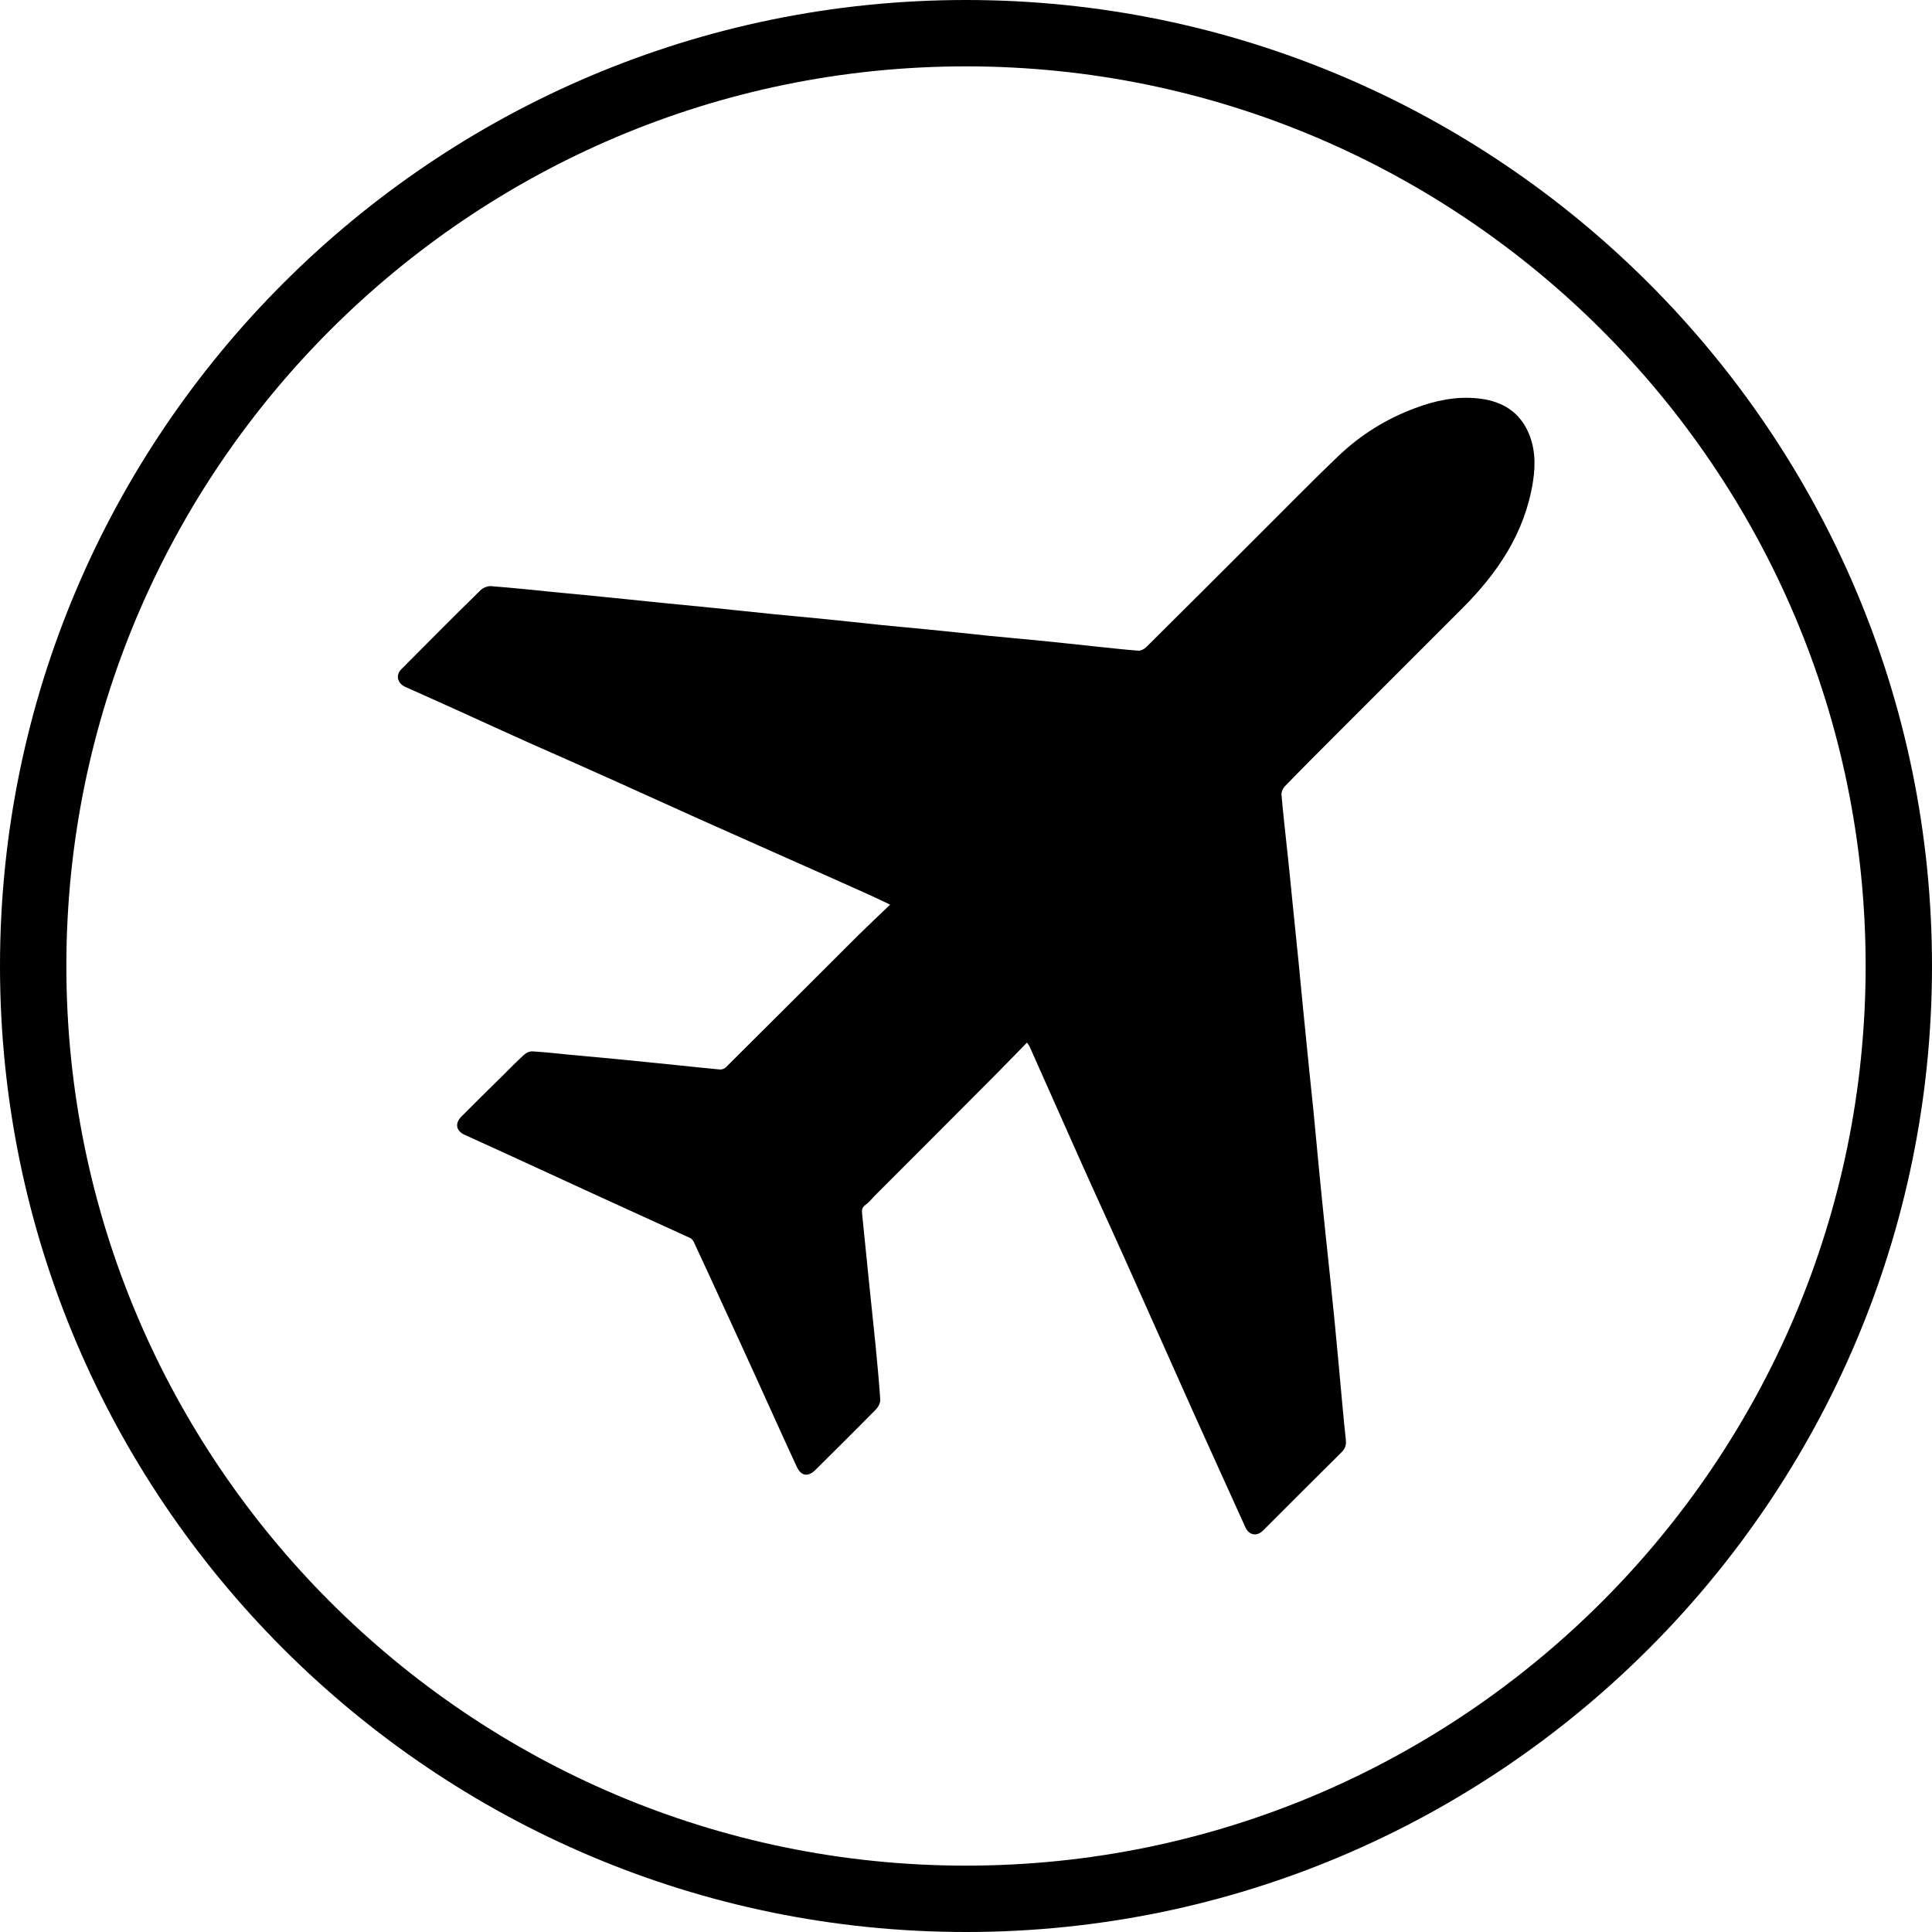
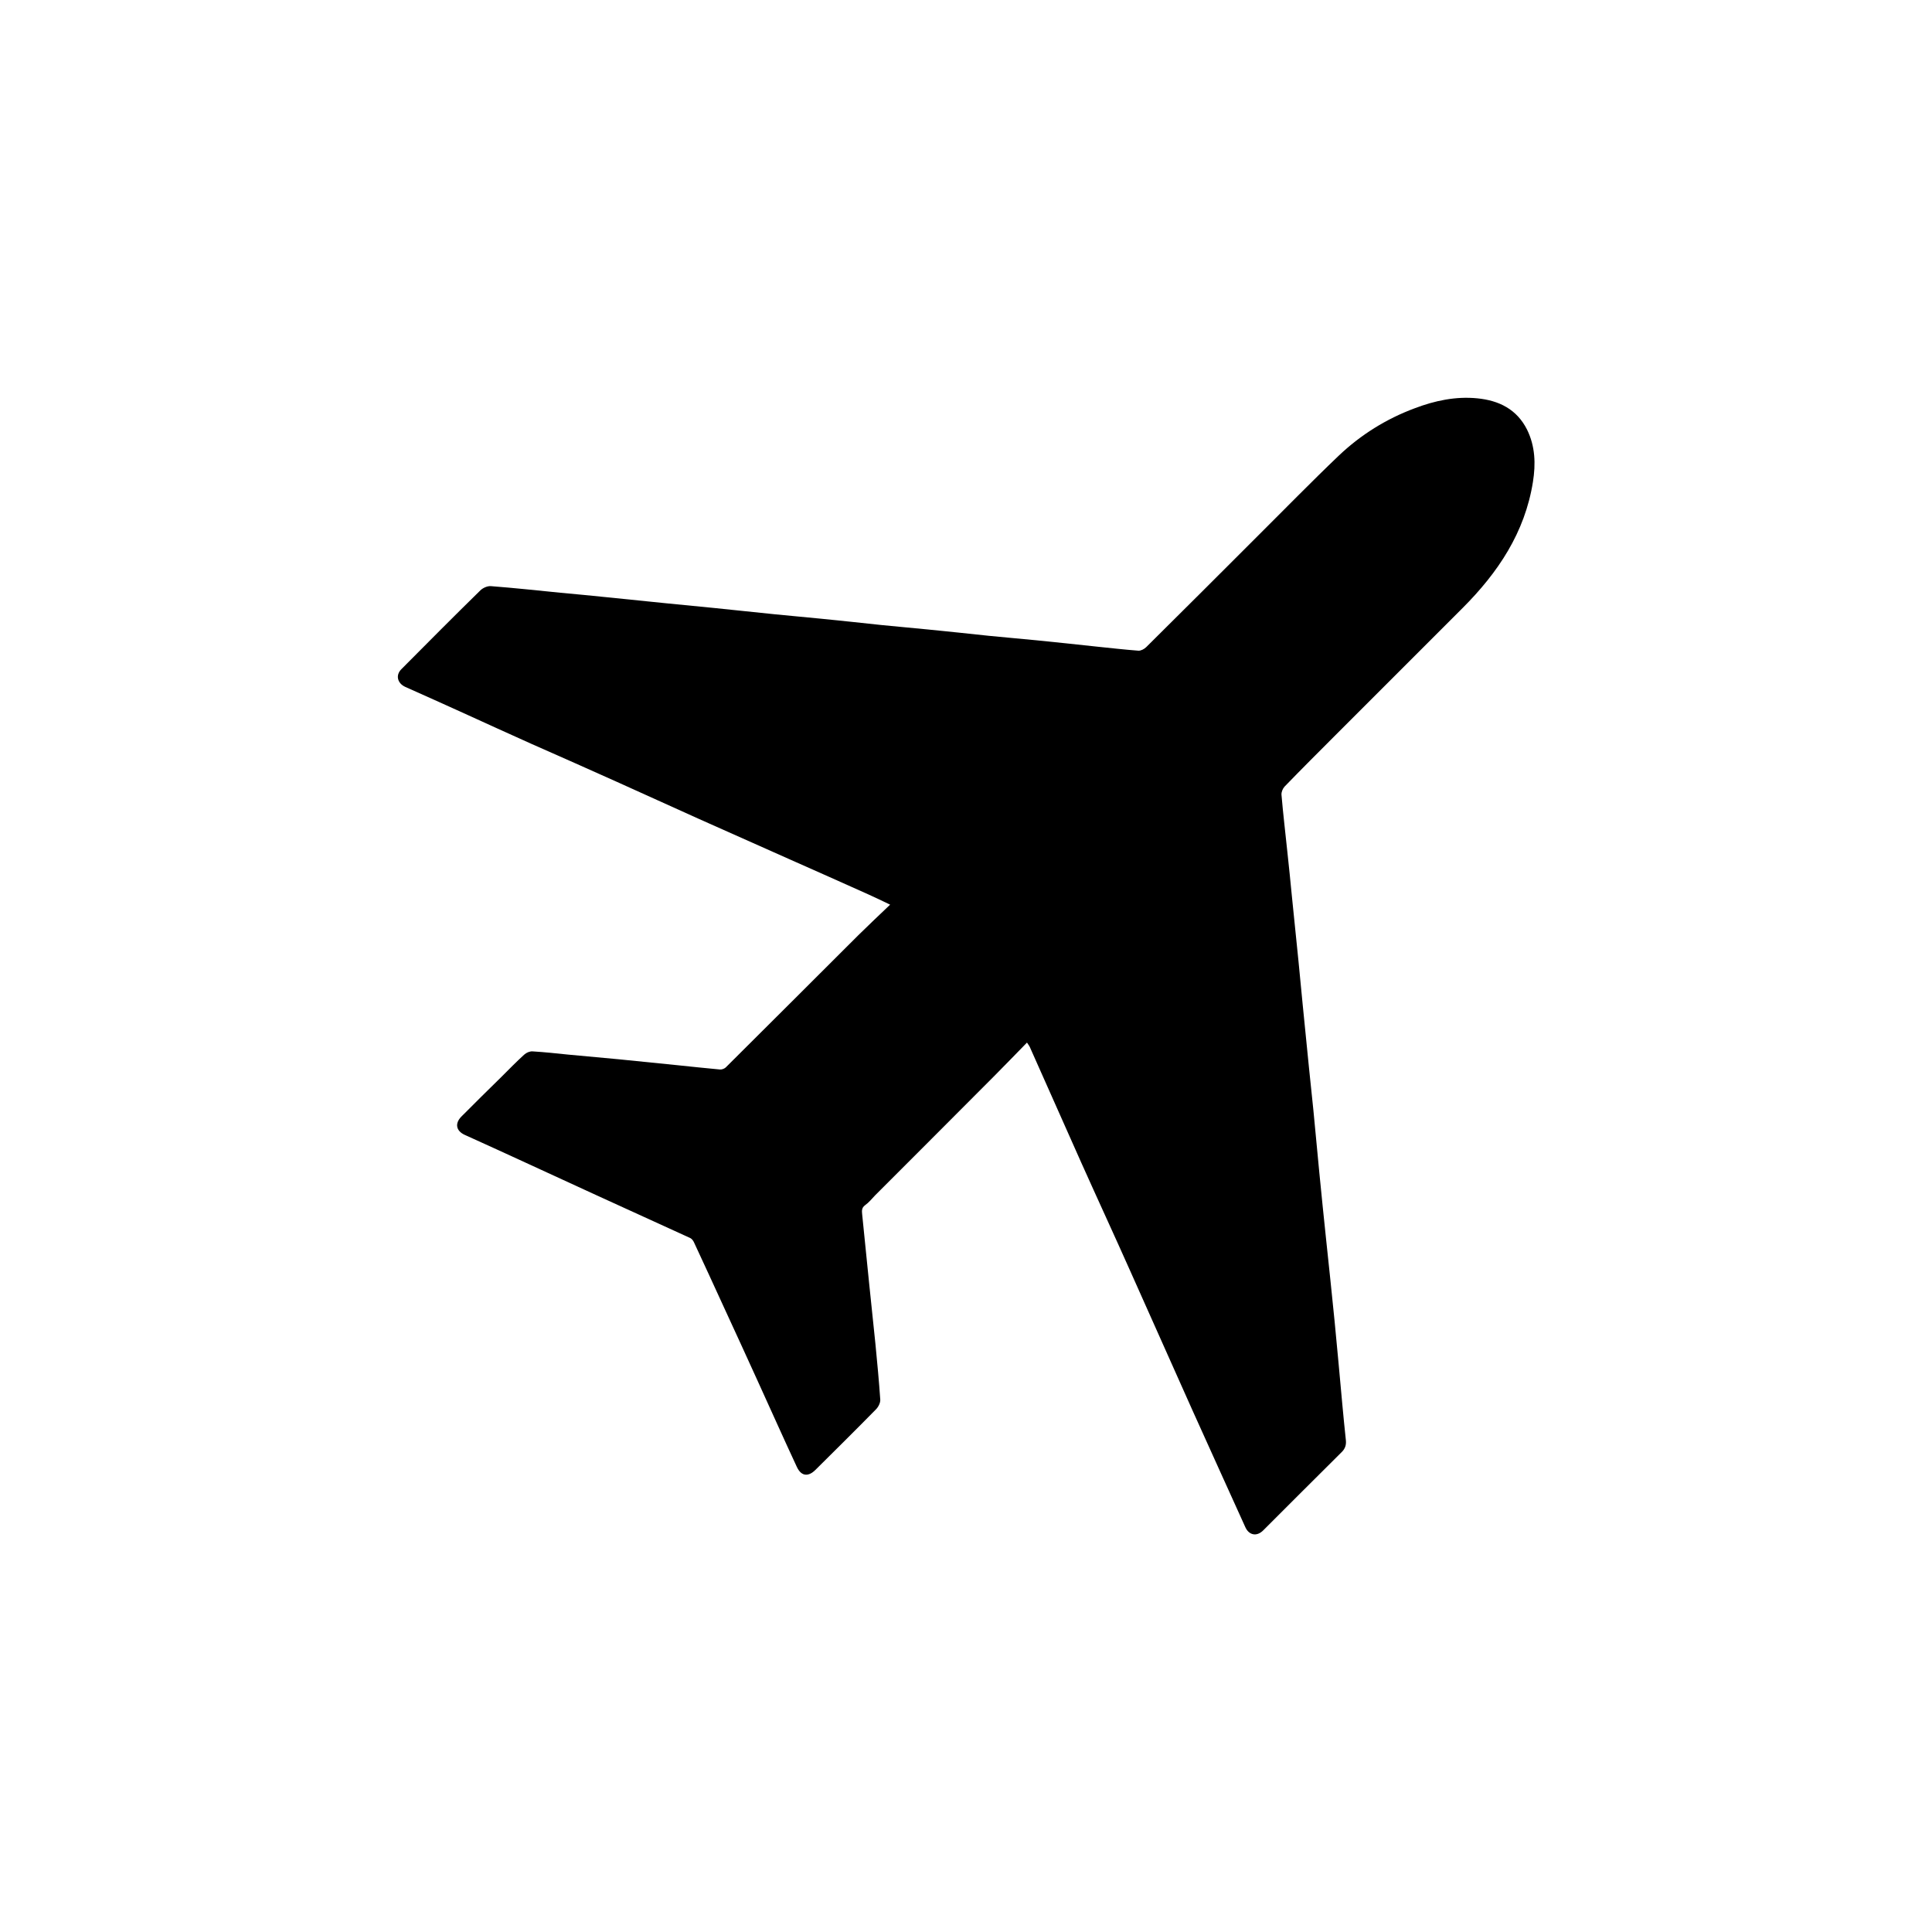
<svg xmlns="http://www.w3.org/2000/svg" height="1077.2" preserveAspectRatio="xMidYMid meet" version="1.0" viewBox="61.4 61.4 1077.2 1077.2" width="1077.2" zoomAndPan="magnify">
  <g id="change1_1">
-     <path d="M600,61.4C303,61.4,61.4,303,61.4,600S303,1138.6,600,1138.6S1138.6,897,1138.6,600S897,61.4,600,61.4z M1101.6,600 c0,276.6-225,501.6-501.6,501.6S98.4,876.6,98.4,600S323.4,98.4,600,98.4S1101.6,323.4,1101.6,600z" />
    <path d="M634,642.7c-6.2,6.3-12.1,12.5-18.1,18.5c-22.2,22.3-44.4,44.5-66.6,66.7c-1.8,1.9-3.5,4-5.6,5.5c-1.9,1.4-1.8,3.1-1.6,5 c1.3,12.9,2.6,25.7,3.9,38.6c1.1,11.2,2.4,22.5,3.5,33.7c1,10.4,2,20.7,2.7,31.1c0.1,1.8-1.1,4.1-2.4,5.4 c-11.2,11.4-22.5,22.6-33.8,33.8c-3.3,3.3-7.6,4.3-10.4-1.9c-7.3-15.7-14.4-31.6-21.6-47.4c-6.3-13.9-12.7-27.8-19.1-41.7 c-5.5-12-11-24-16.6-36c-0.4-0.9-1.2-1.9-2-2.3c-17.6-8.1-35.2-16-52.8-24.1c-12.5-5.7-24.9-11.5-37.4-17.2 c-11.9-5.5-23.8-10.9-35.7-16.3c-4.7-2.2-5.5-6.3-1.8-10.1c7.4-7.5,14.9-14.8,22.4-22.2c4.2-4.2,8.3-8.4,12.7-12.4 c1.2-1.1,3.1-1.9,4.6-1.8c6.6,0.4,13.2,1.1,19.9,1.8c9.4,0.9,18.8,1.7,28.1,2.6c10.9,1.1,21.8,2.2,32.7,3.3 c7.9,0.8,15.9,1.7,23.8,2.4c1,0.1,2.4-0.4,3.2-1.1c24.7-24.5,49.2-49.1,73.9-73.7c5.7-5.6,11.5-11.1,17.8-17.1 c-4.6-2.2-8.3-4-12.1-5.7c-14.4-6.5-28.9-12.9-43.3-19.3c-17.1-7.6-34.1-15.2-51.2-22.8c-15.2-6.8-30.4-13.8-45.6-20.6 c-15.9-7.2-31.9-14.2-47.9-21.3c-12.5-5.6-25-11.3-37.5-17c-10.9-4.9-21.8-9.9-32.7-14.7c-4.4-2-5.6-6.5-2.2-9.9 c14.6-14.7,29.2-29.4,44-43.9c1.4-1.4,3.9-2.5,5.8-2.4c13,1,26,2.4,39,3.7c8.6,0.8,17.2,1.6,25.8,2.5c11.1,1.1,22.3,2.3,33.4,3.4 c8.8,0.9,17.6,1.7,26.5,2.6c11.2,1.1,22.5,2.4,33.7,3.5c8.7,0.9,17.4,1.6,26.1,2.5c11.1,1.1,22.3,2.3,33.4,3.5 c8.7,0.9,17.4,1.6,26.1,2.5c11.2,1.1,22.5,2.3,33.7,3.5c8.8,0.9,17.6,1.6,26.5,2.5c11.1,1.1,22.3,2.3,33.4,3.5 c7.8,0.8,15.6,1.7,23.5,2.3c1.4,0.1,3.3-0.9,4.4-2c20.9-20.7,41.7-41.5,62.5-62.3c14.9-14.8,29.6-29.9,44.8-44.4 c12.3-11.7,26.6-20.6,42.5-26.5c11.1-4.2,22.7-6.7,34.8-5.5s22,6.1,27.7,17.4c4.6,9.3,4.9,19.2,3.3,29.2 c-4.5,28.3-19.5,50.6-39.3,70.4c-23.7,23.7-47.4,47.4-71.1,71.1c-9.4,9.4-18.8,18.8-28.1,28.4c-1,1.1-1.8,3-1.7,4.5 c0.9,10.7,2.2,21.4,3.3,32.1c0.9,8.2,1.7,16.3,2.5,24.5c1.2,12.1,2.5,24.2,3.7,36.4c0.8,7.9,1.5,15.9,2.3,23.8 c1.2,11.7,2.3,23.4,3.5,35.1c0.8,8,1.7,16.1,2.5,24.1c1.1,11.6,2.2,23.2,3.3,34.7c1.2,12.5,2.5,24.9,3.8,37.4 c1.6,15.1,3.2,30.2,4.7,45.3c1.5,15.4,2.9,30.9,4.3,46.3c0.6,6.7,1.3,13.5,2,20.2c0.3,2.8-0.5,4.9-2.5,6.8 c-14.6,14.5-29.1,29-43.6,43.5c-3.6,3.6-8,2.7-10-1.9c-9.8-21.7-19.7-43.4-29.5-65.2c-11.6-25.9-23.1-51.8-34.7-77.7 c-9-20.2-18.3-40.3-27.3-60.4c-9.6-21.5-19.1-43-28.7-64.5C635.2,644.4,634.8,643.9,634,642.7z" />
  </g>
</svg>